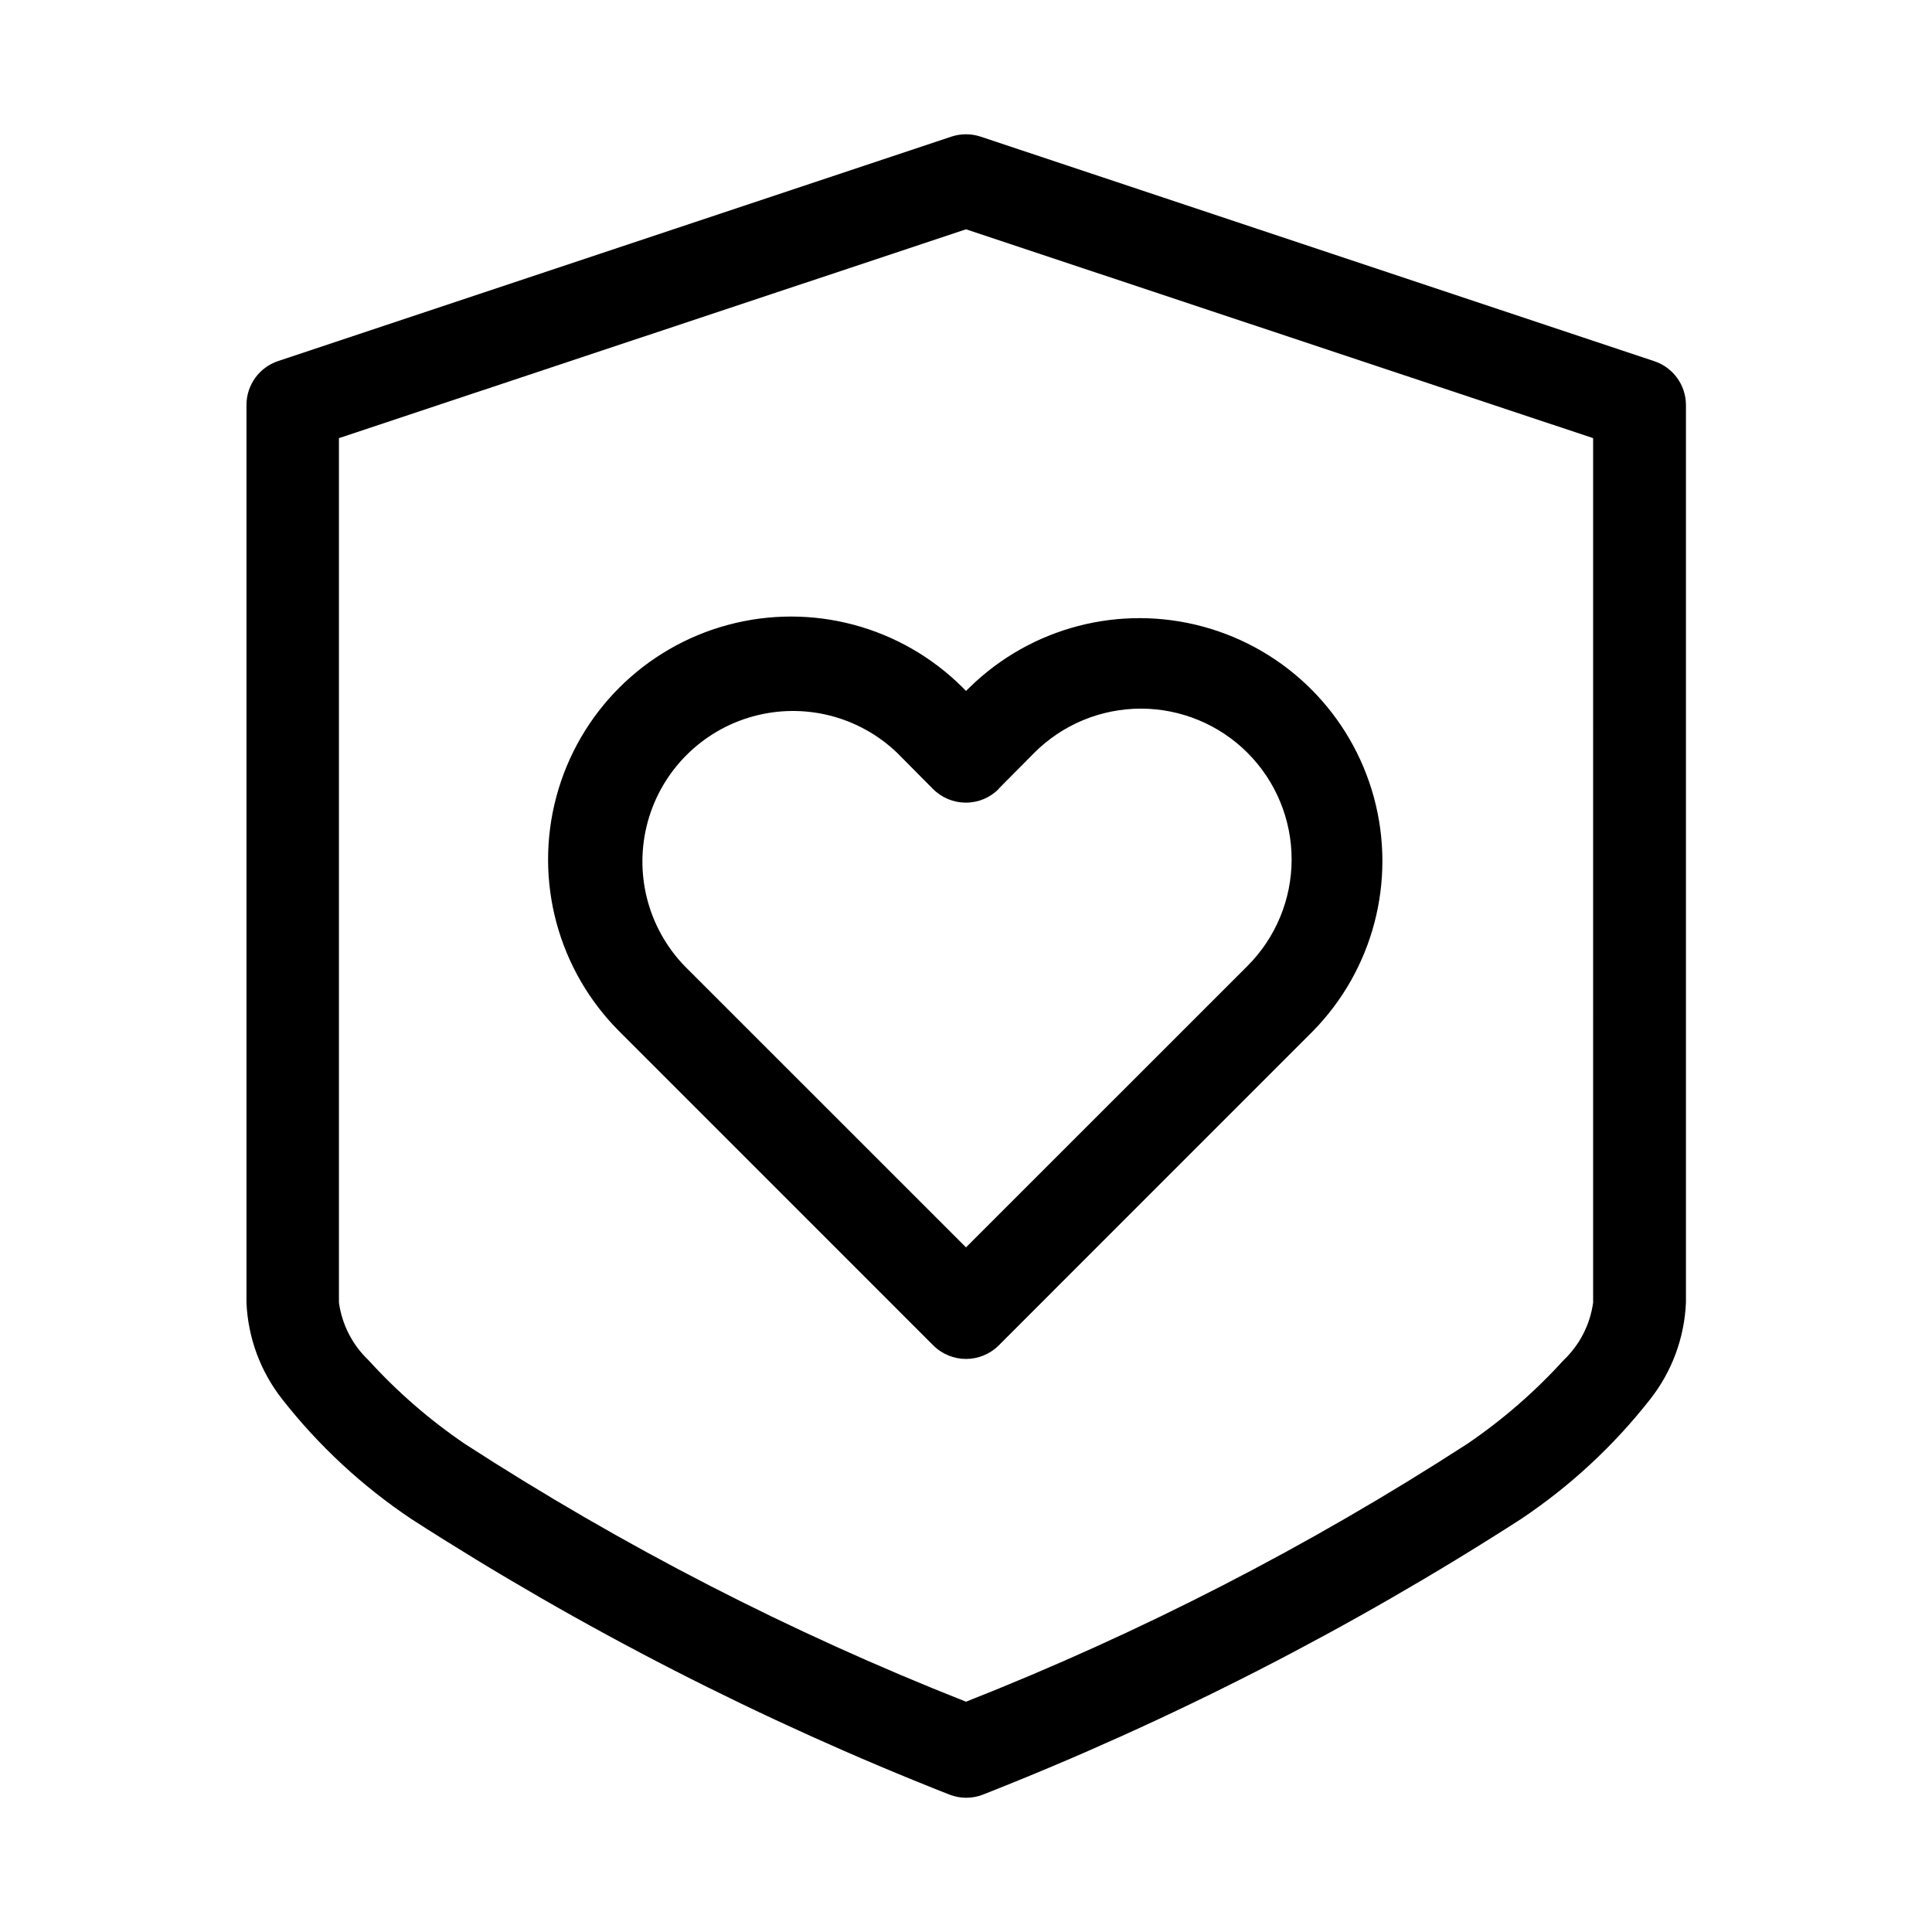
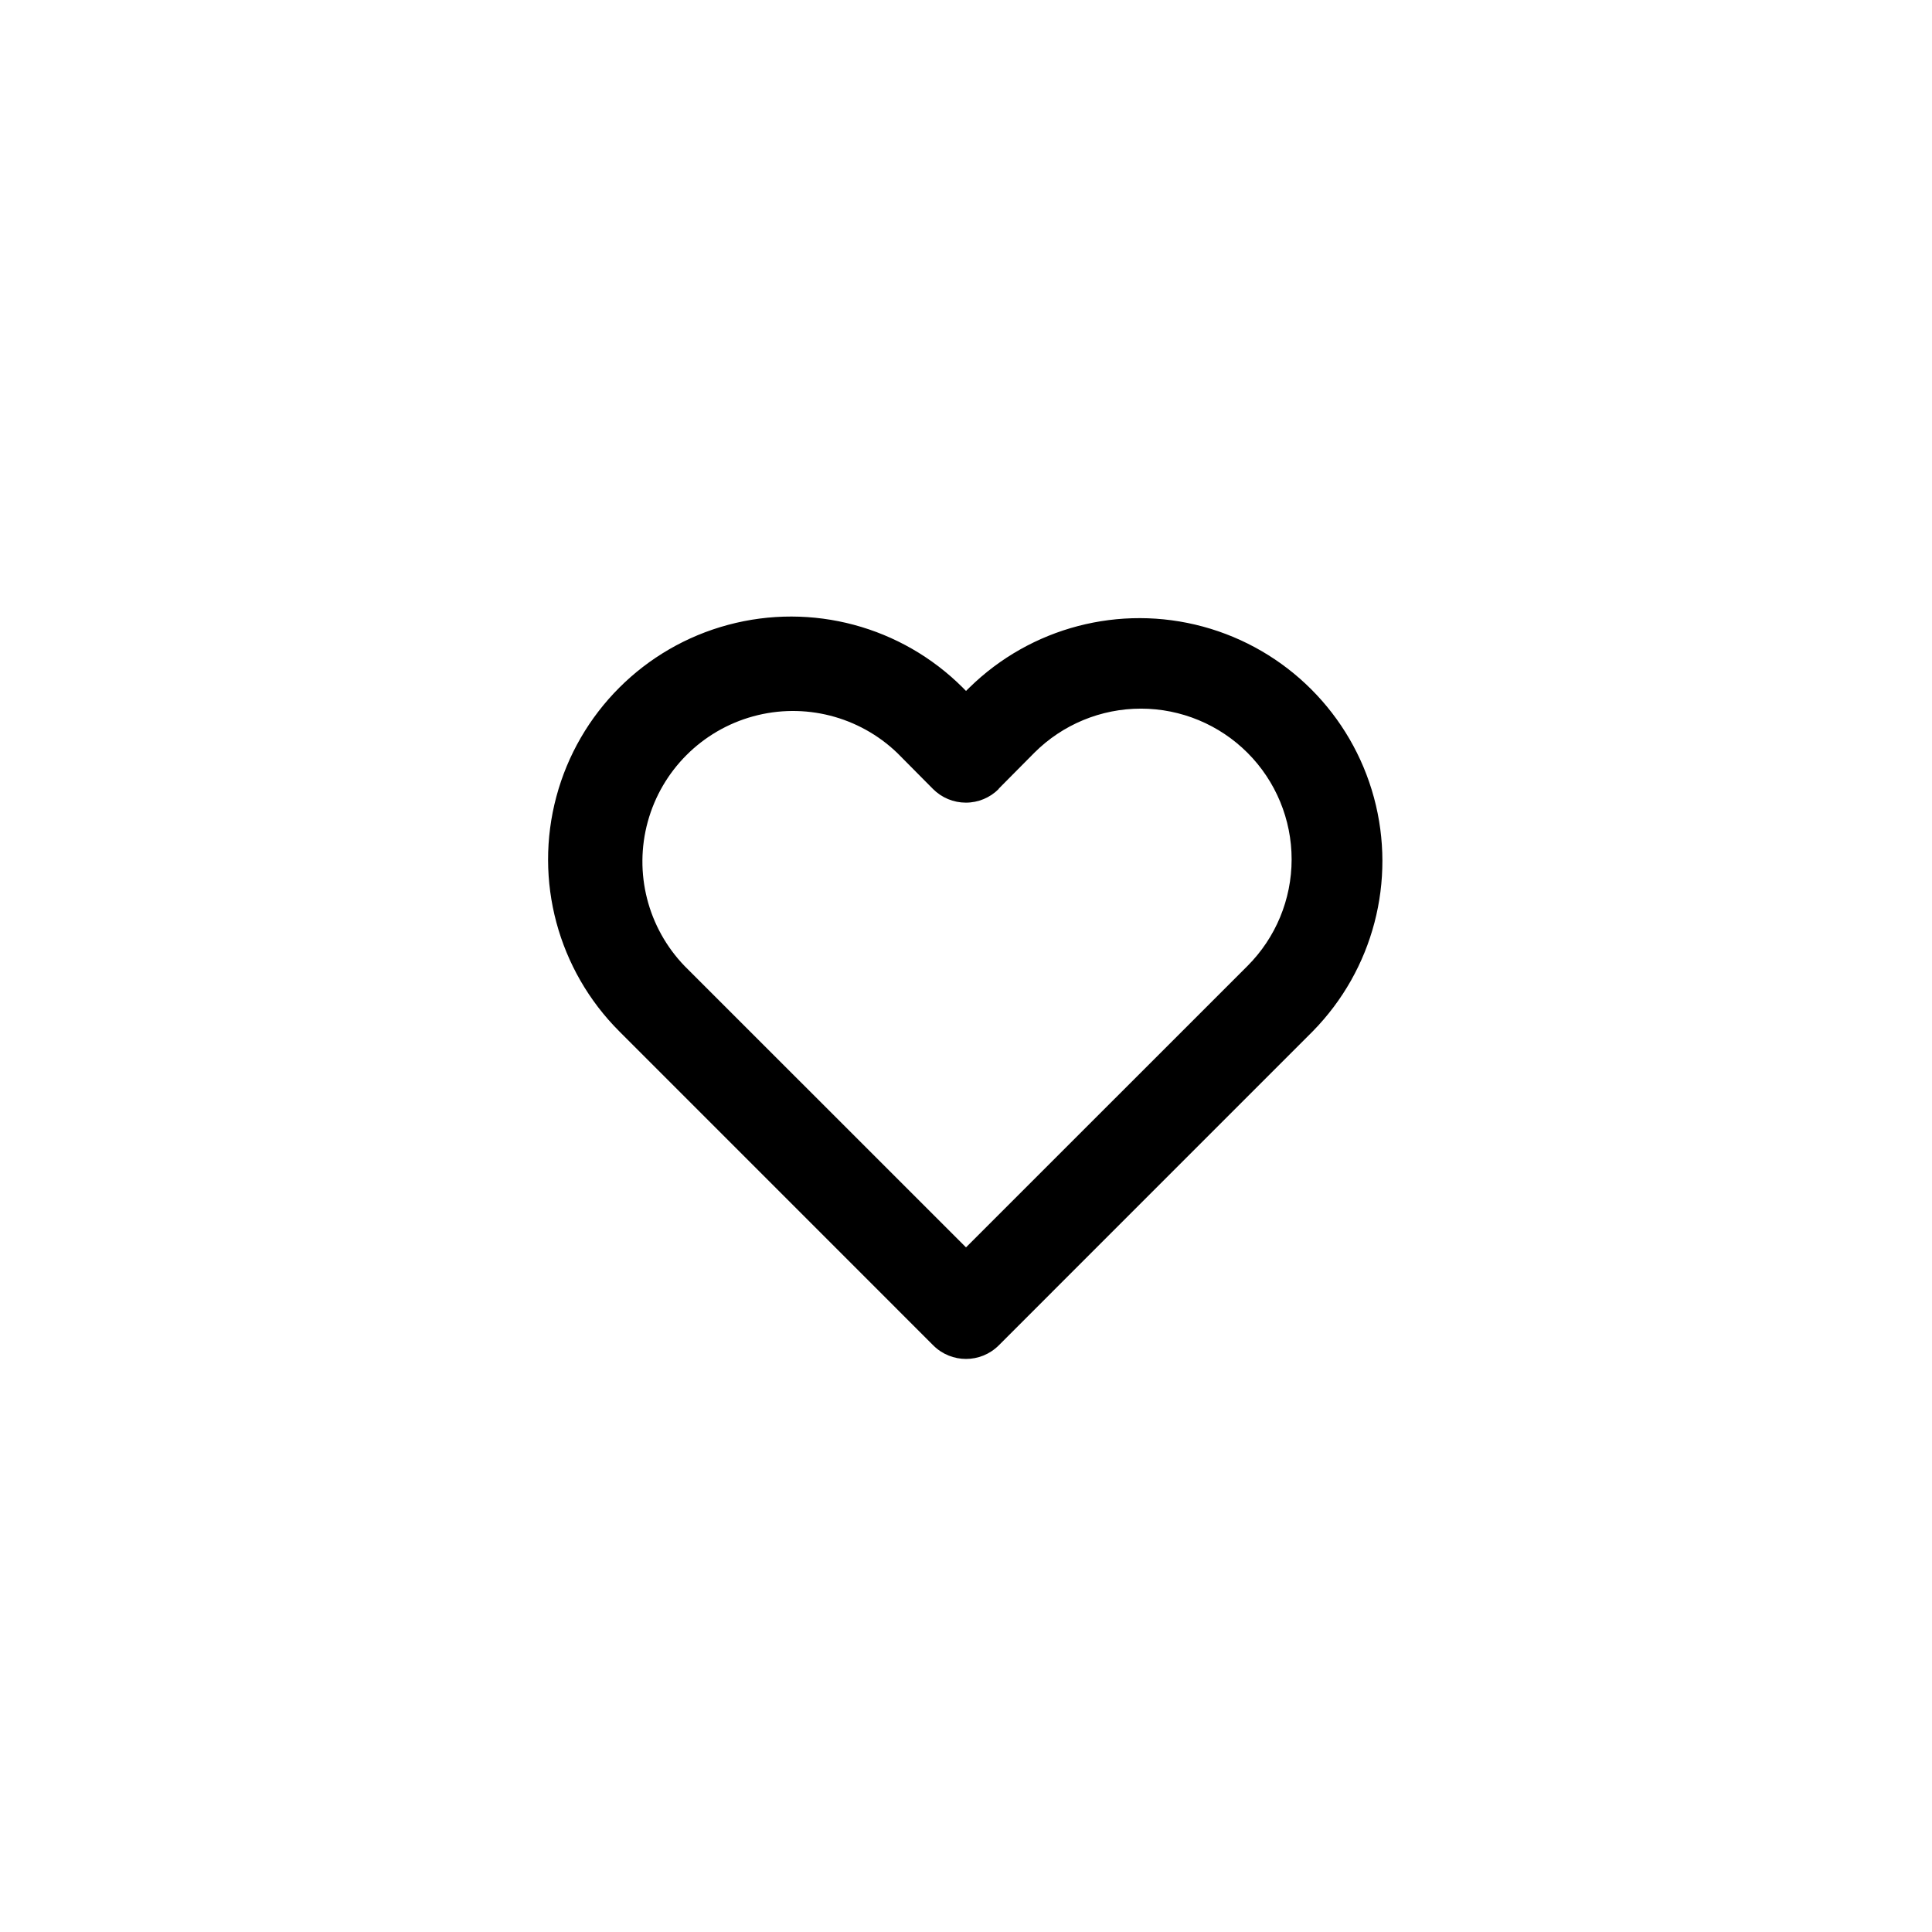
<svg xmlns="http://www.w3.org/2000/svg" fill="#000000" width="800px" height="800px" version="1.1" viewBox="144 144 512 512">
  <g fill-rule="evenodd">
    <path d="m399.15 326.24c-16.27-16.262-39.98-22.609-62.195-16.648-22.219 5.957-39.57 23.32-45.516 45.539-5.949 22.223 0.41 45.926 16.68 62.188l83.223 83.238c4.789 4.766 12.527 4.766 17.316 0l83.223-83.238c16.031-16.309 22.207-39.895 16.227-61.965-5.981-22.07-23.219-39.312-45.289-45.297-22.07-5.984-45.656 0.188-61.969 16.215l-0.848 0.836zm9.523 26.766 9.445-9.523 0.004-0.004c7.492-7.484 17.656-11.688 28.25-11.684 10.594 0.008 20.75 4.223 28.238 11.715 7.488 7.496 11.691 17.66 11.684 28.254-0.004 10.594-4.219 20.75-11.715 28.238l-74.578 74.562-74.582-74.562c-9.77-10.137-13.477-24.668-9.754-38.246 3.727-13.574 14.328-24.184 27.902-27.914 13.574-3.731 28.109-0.031 38.246 9.73l9.445 9.523 0.004 0.004c2.305 2.312 5.441 3.613 8.707 3.609 3.269 0 6.402-1.305 8.703-3.625z" />
-     <path d="m582.32 239.69-178.45-59.48c-2.516-0.832-5.231-0.832-7.746 0l-178.43 59.48c-4.996 1.668-8.371 6.34-8.375 11.605v237.91c0.391 9.305 3.695 18.246 9.445 25.57 9.676 12.359 21.254 23.098 34.305 31.816 44.996 28.957 92.738 53.402 142.53 72.992 2.863 1.125 6.047 1.125 8.91 0 49.797-19.59 97.535-44.035 142.53-72.992 13.051-8.719 24.633-19.457 34.309-31.816 5.746-7.324 9.051-16.266 9.445-25.57v-237.91c-0.023-5.297-3.445-9.977-8.484-11.605zm-16.125 249.51c-0.805 5.848-3.582 11.246-7.871 15.305-7.594 8.355-16.148 15.789-25.488 22.137-41.902 27.121-86.402 50.012-132.83 68.328-46.434-18.309-90.926-41.199-132.82-68.328-9.34-6.352-17.898-13.781-25.492-22.137-4.285-4.059-7.062-9.457-7.871-15.305v-229.09l166.18-55.34 166.19 55.34z" />
  </g>
</svg>